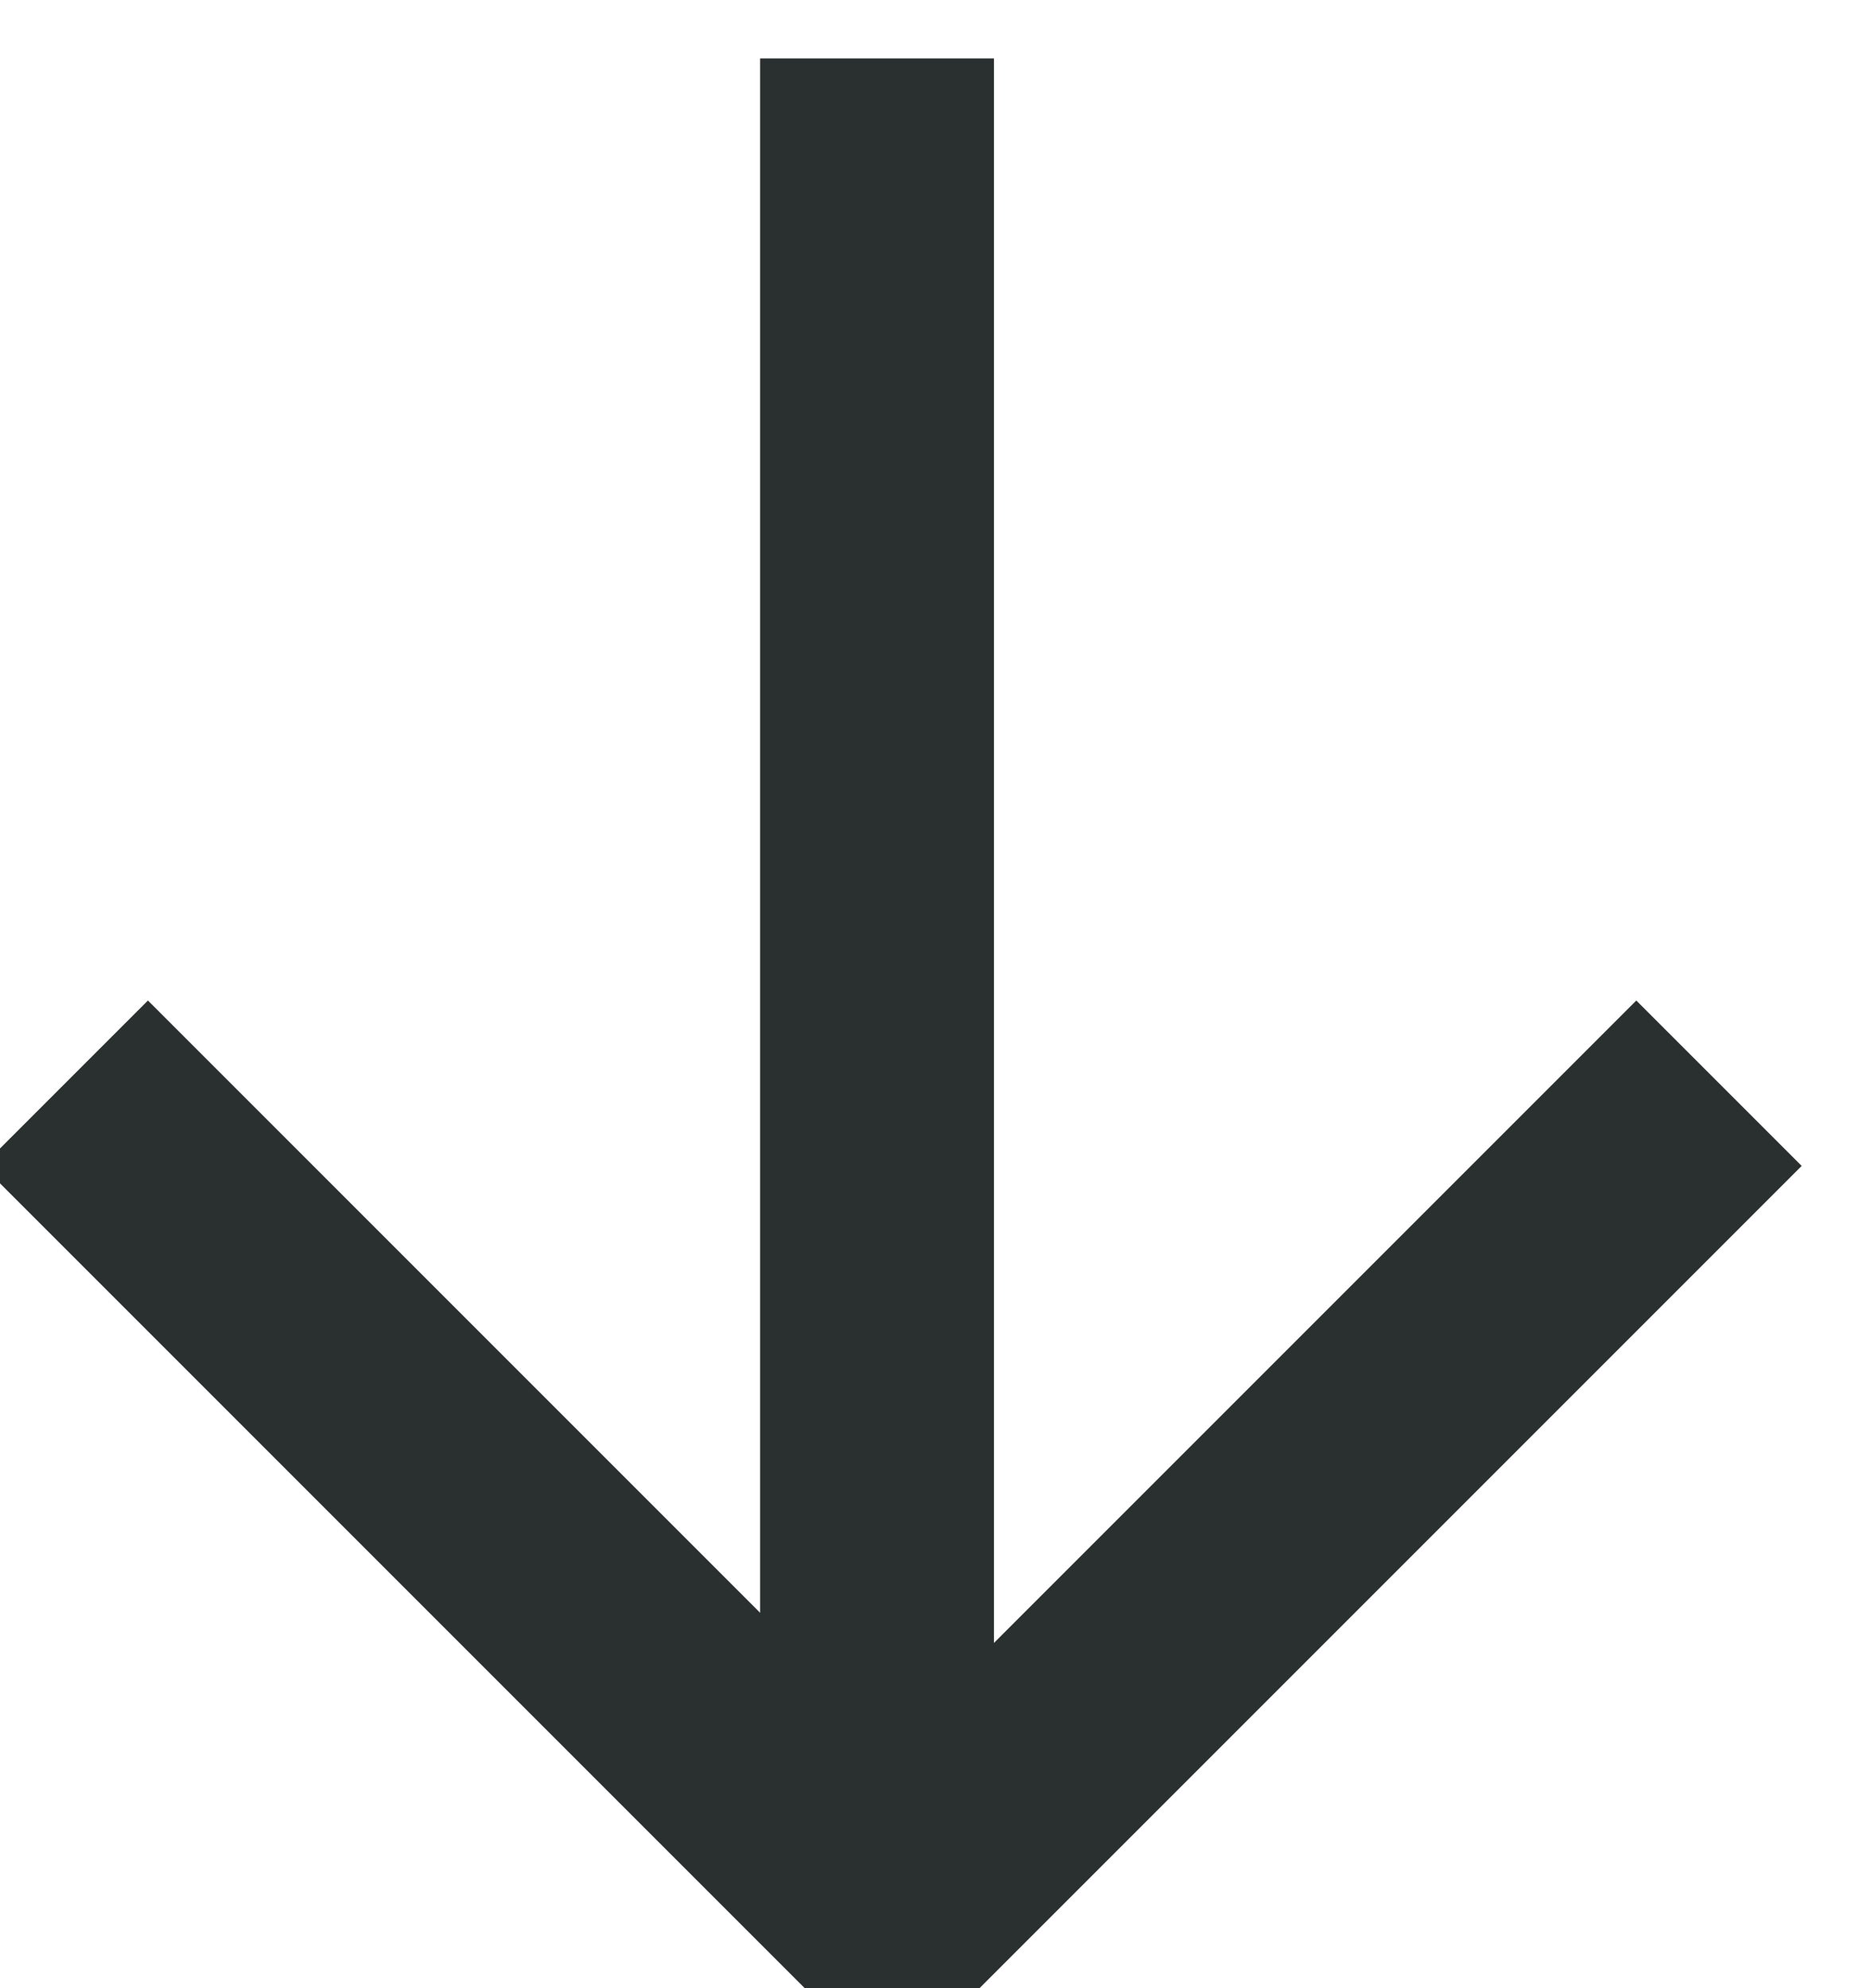
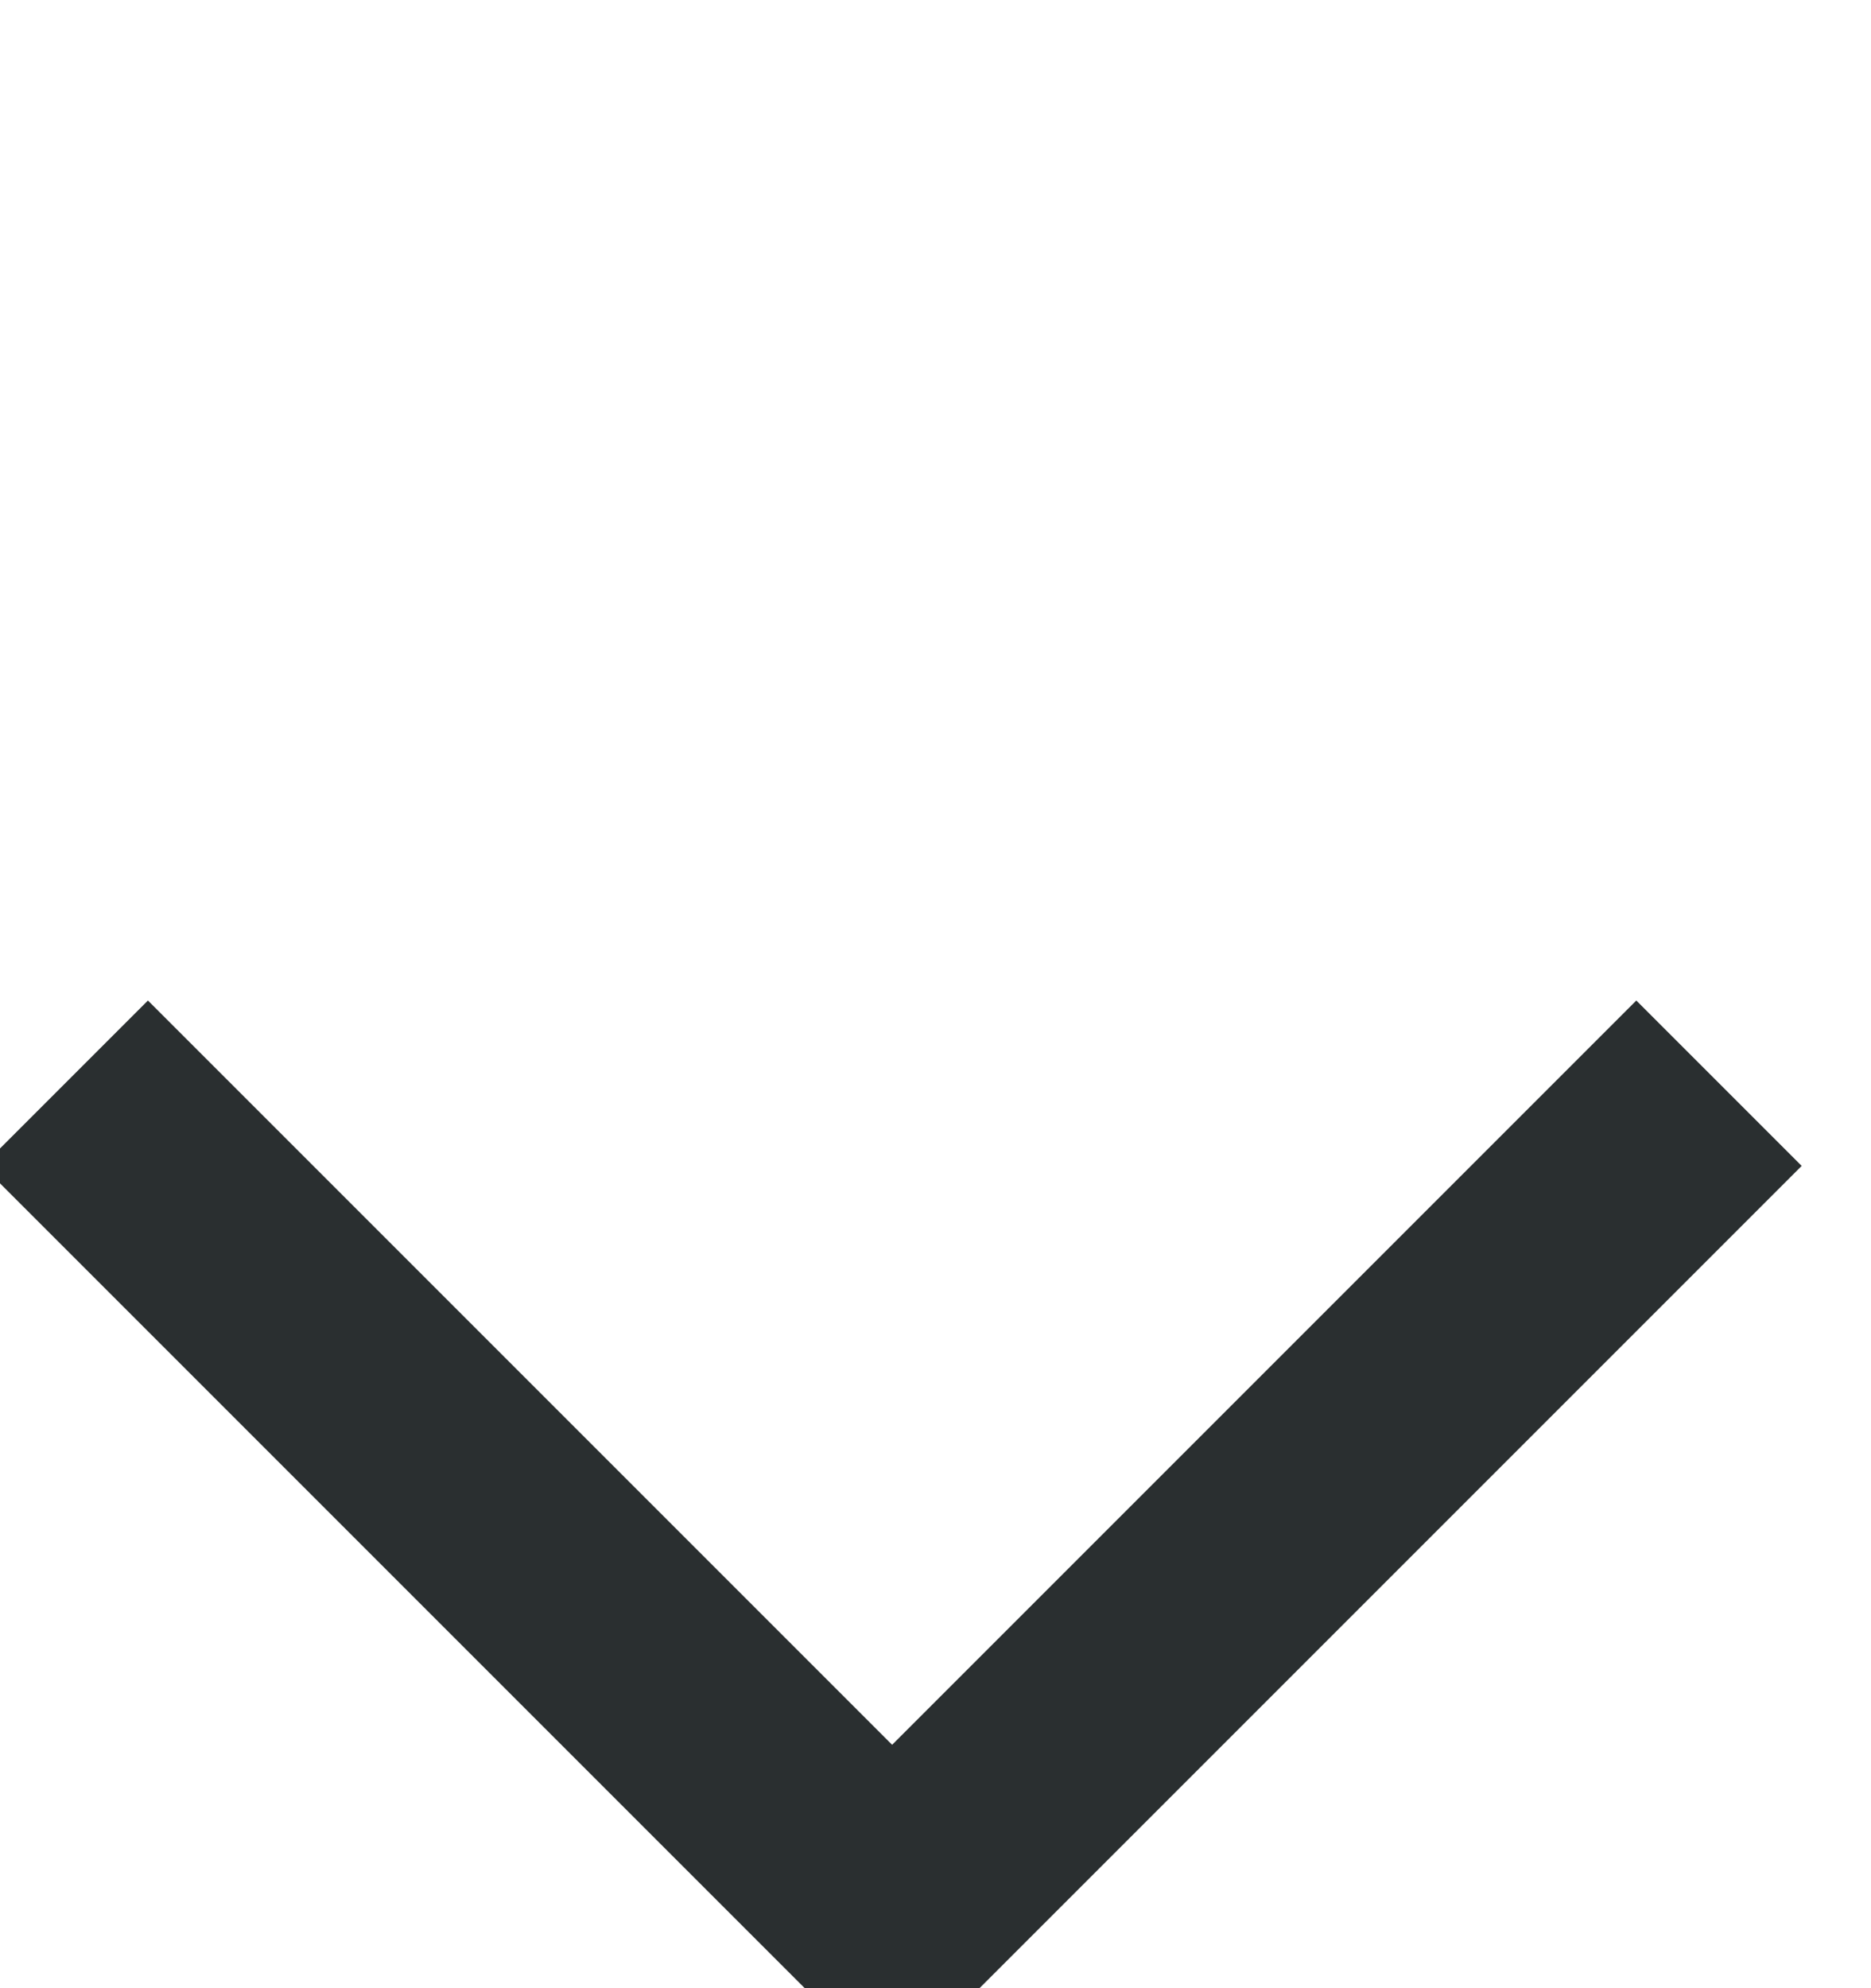
<svg xmlns="http://www.w3.org/2000/svg" width="16px" height="17px" viewBox="0 0 16 17" version="1.1">
  <title>Icon/Small/big-arrow@1x</title>
  <g id="Icon/Small/big-arrow" stroke="none" stroke-width="1" fill="none" fill-rule="evenodd">
    <g transform="translate(8, 8.5) rotate(-270) translate(-8, -8.5) translate(0, 1)">
      <polyline id="Path-Copy" stroke="#2A2F30" stroke-width="2" transform="translate(8.762, 7.871) rotate(-315) translate(-8.762, -7.871) " points="3.762 2.871 13.762 2.871 13.762 12.871" />
-       <rect id="Rectangle" fill="#2A2F30" transform="translate(8, 8) rotate(-270) translate(-8, -8) " x="7" y="0" width="2" height="16" />
    </g>
  </g>
</svg>